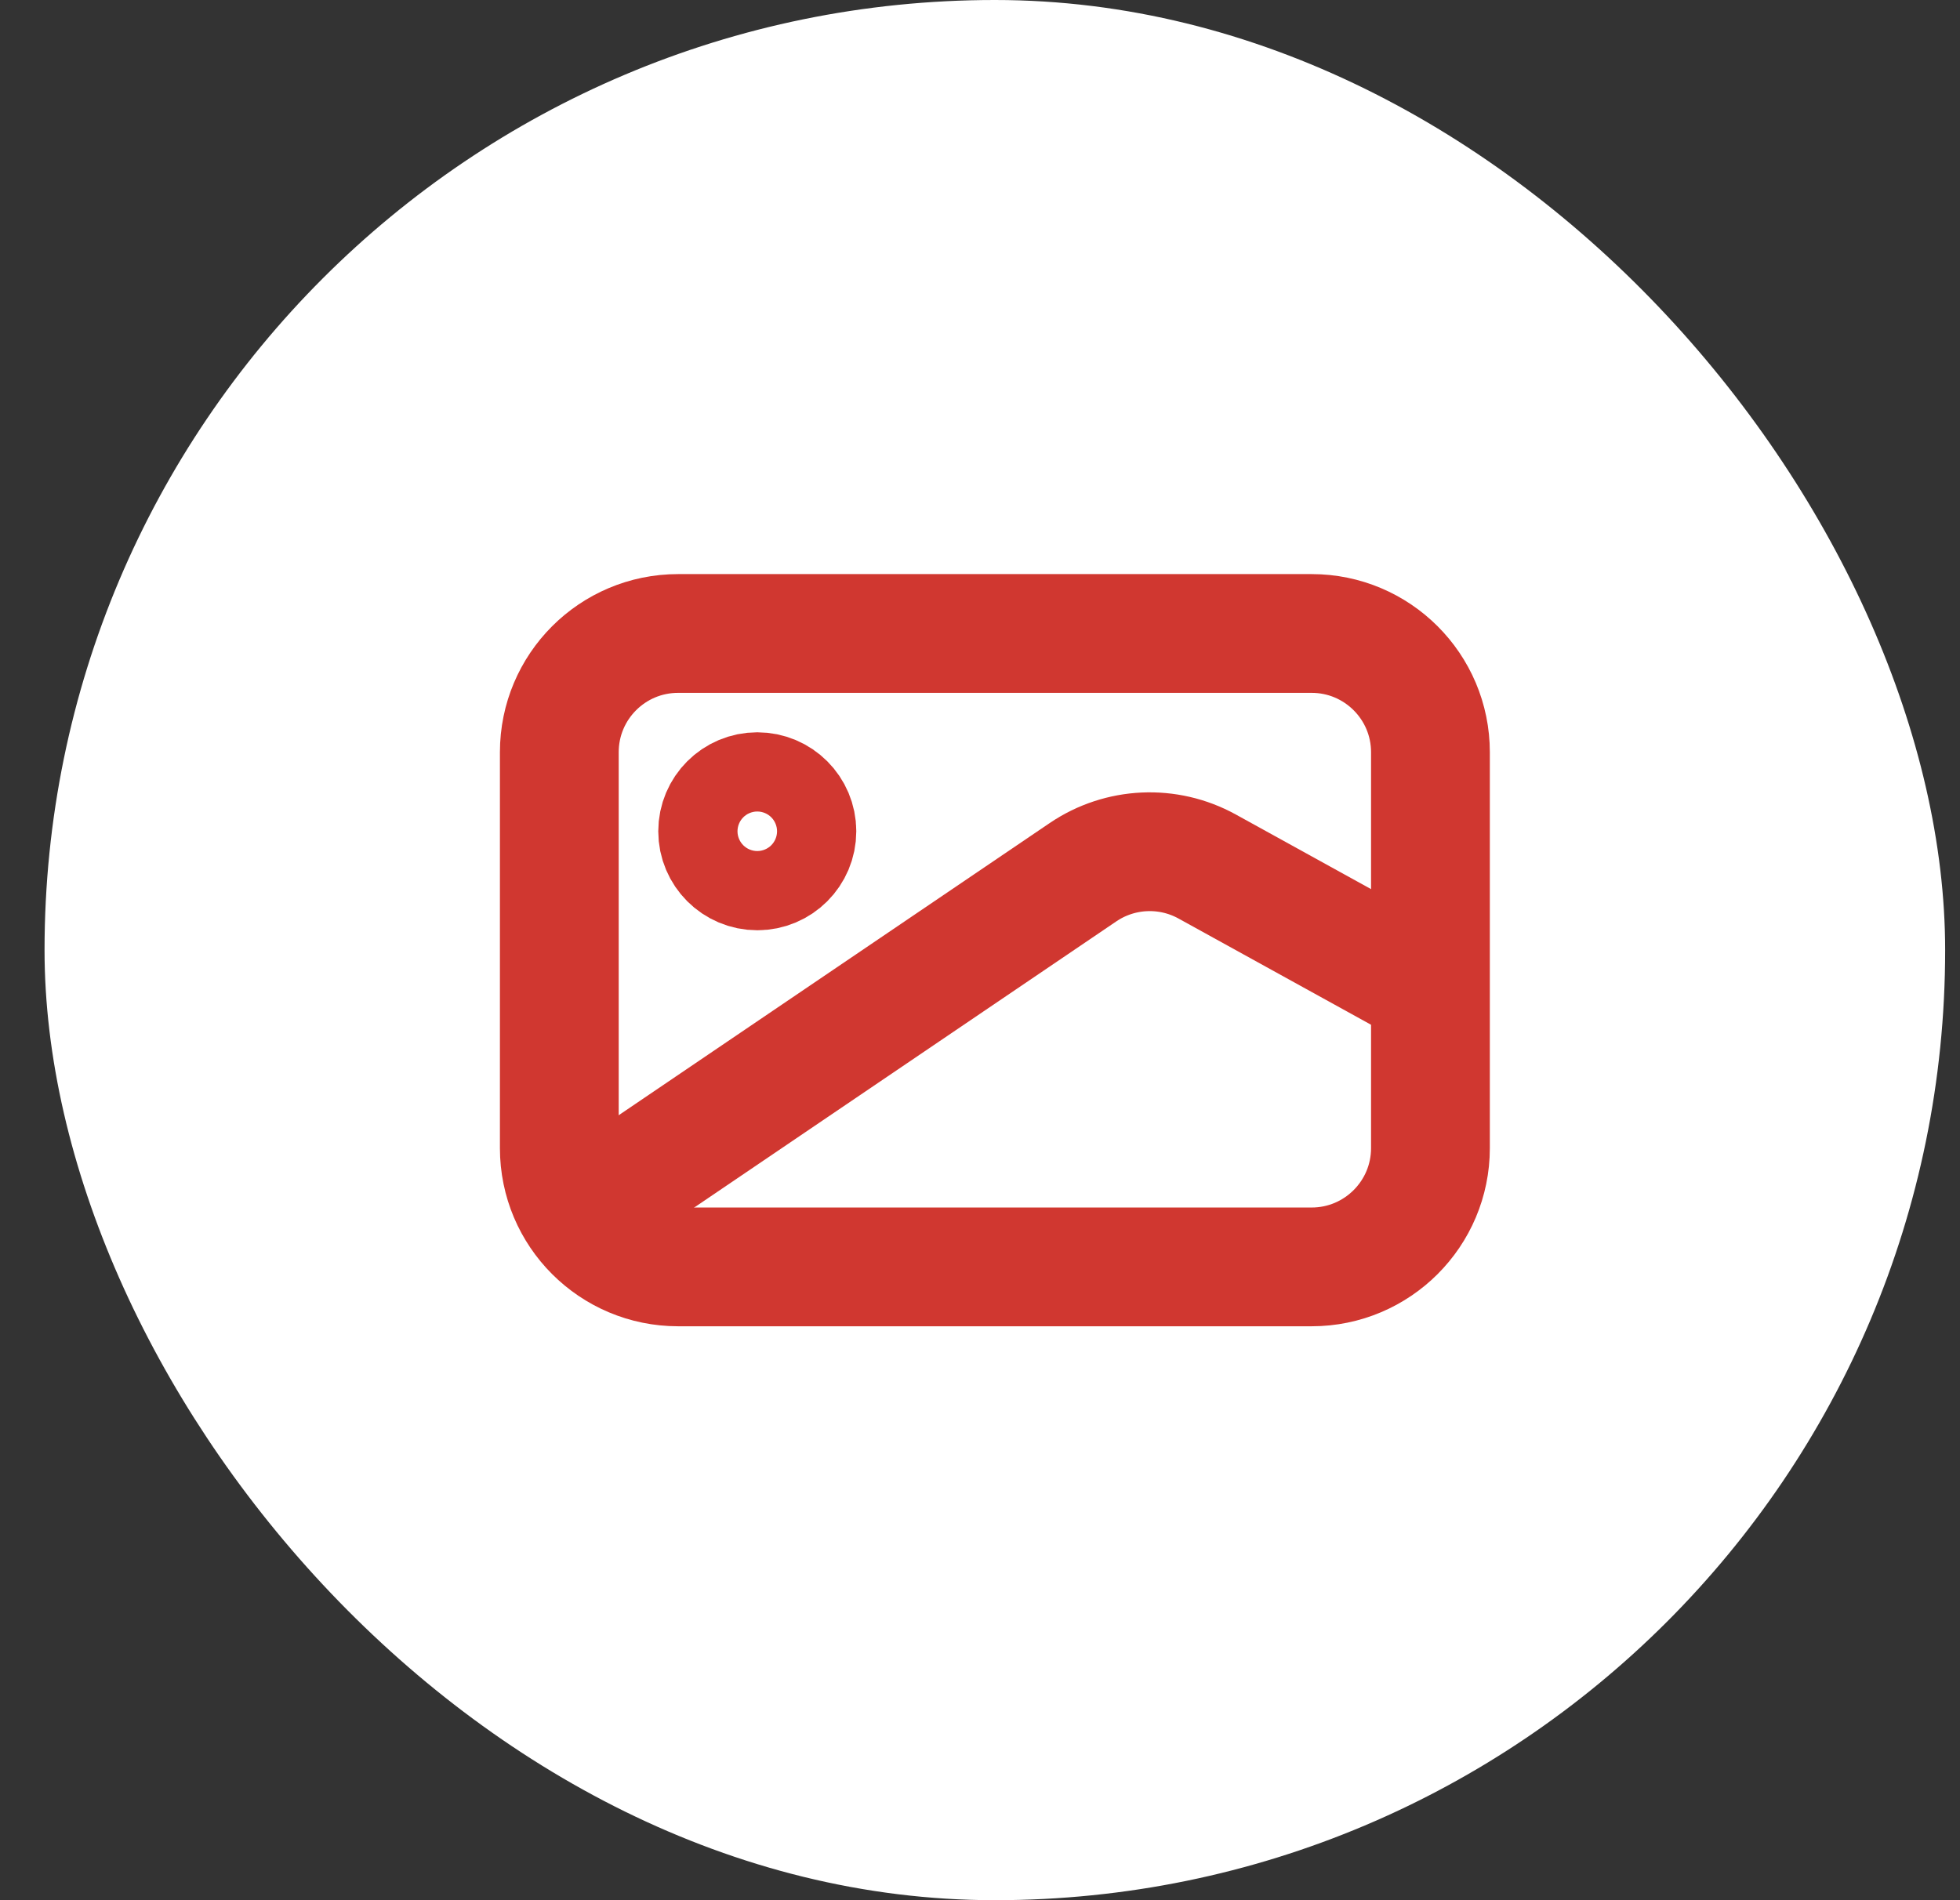
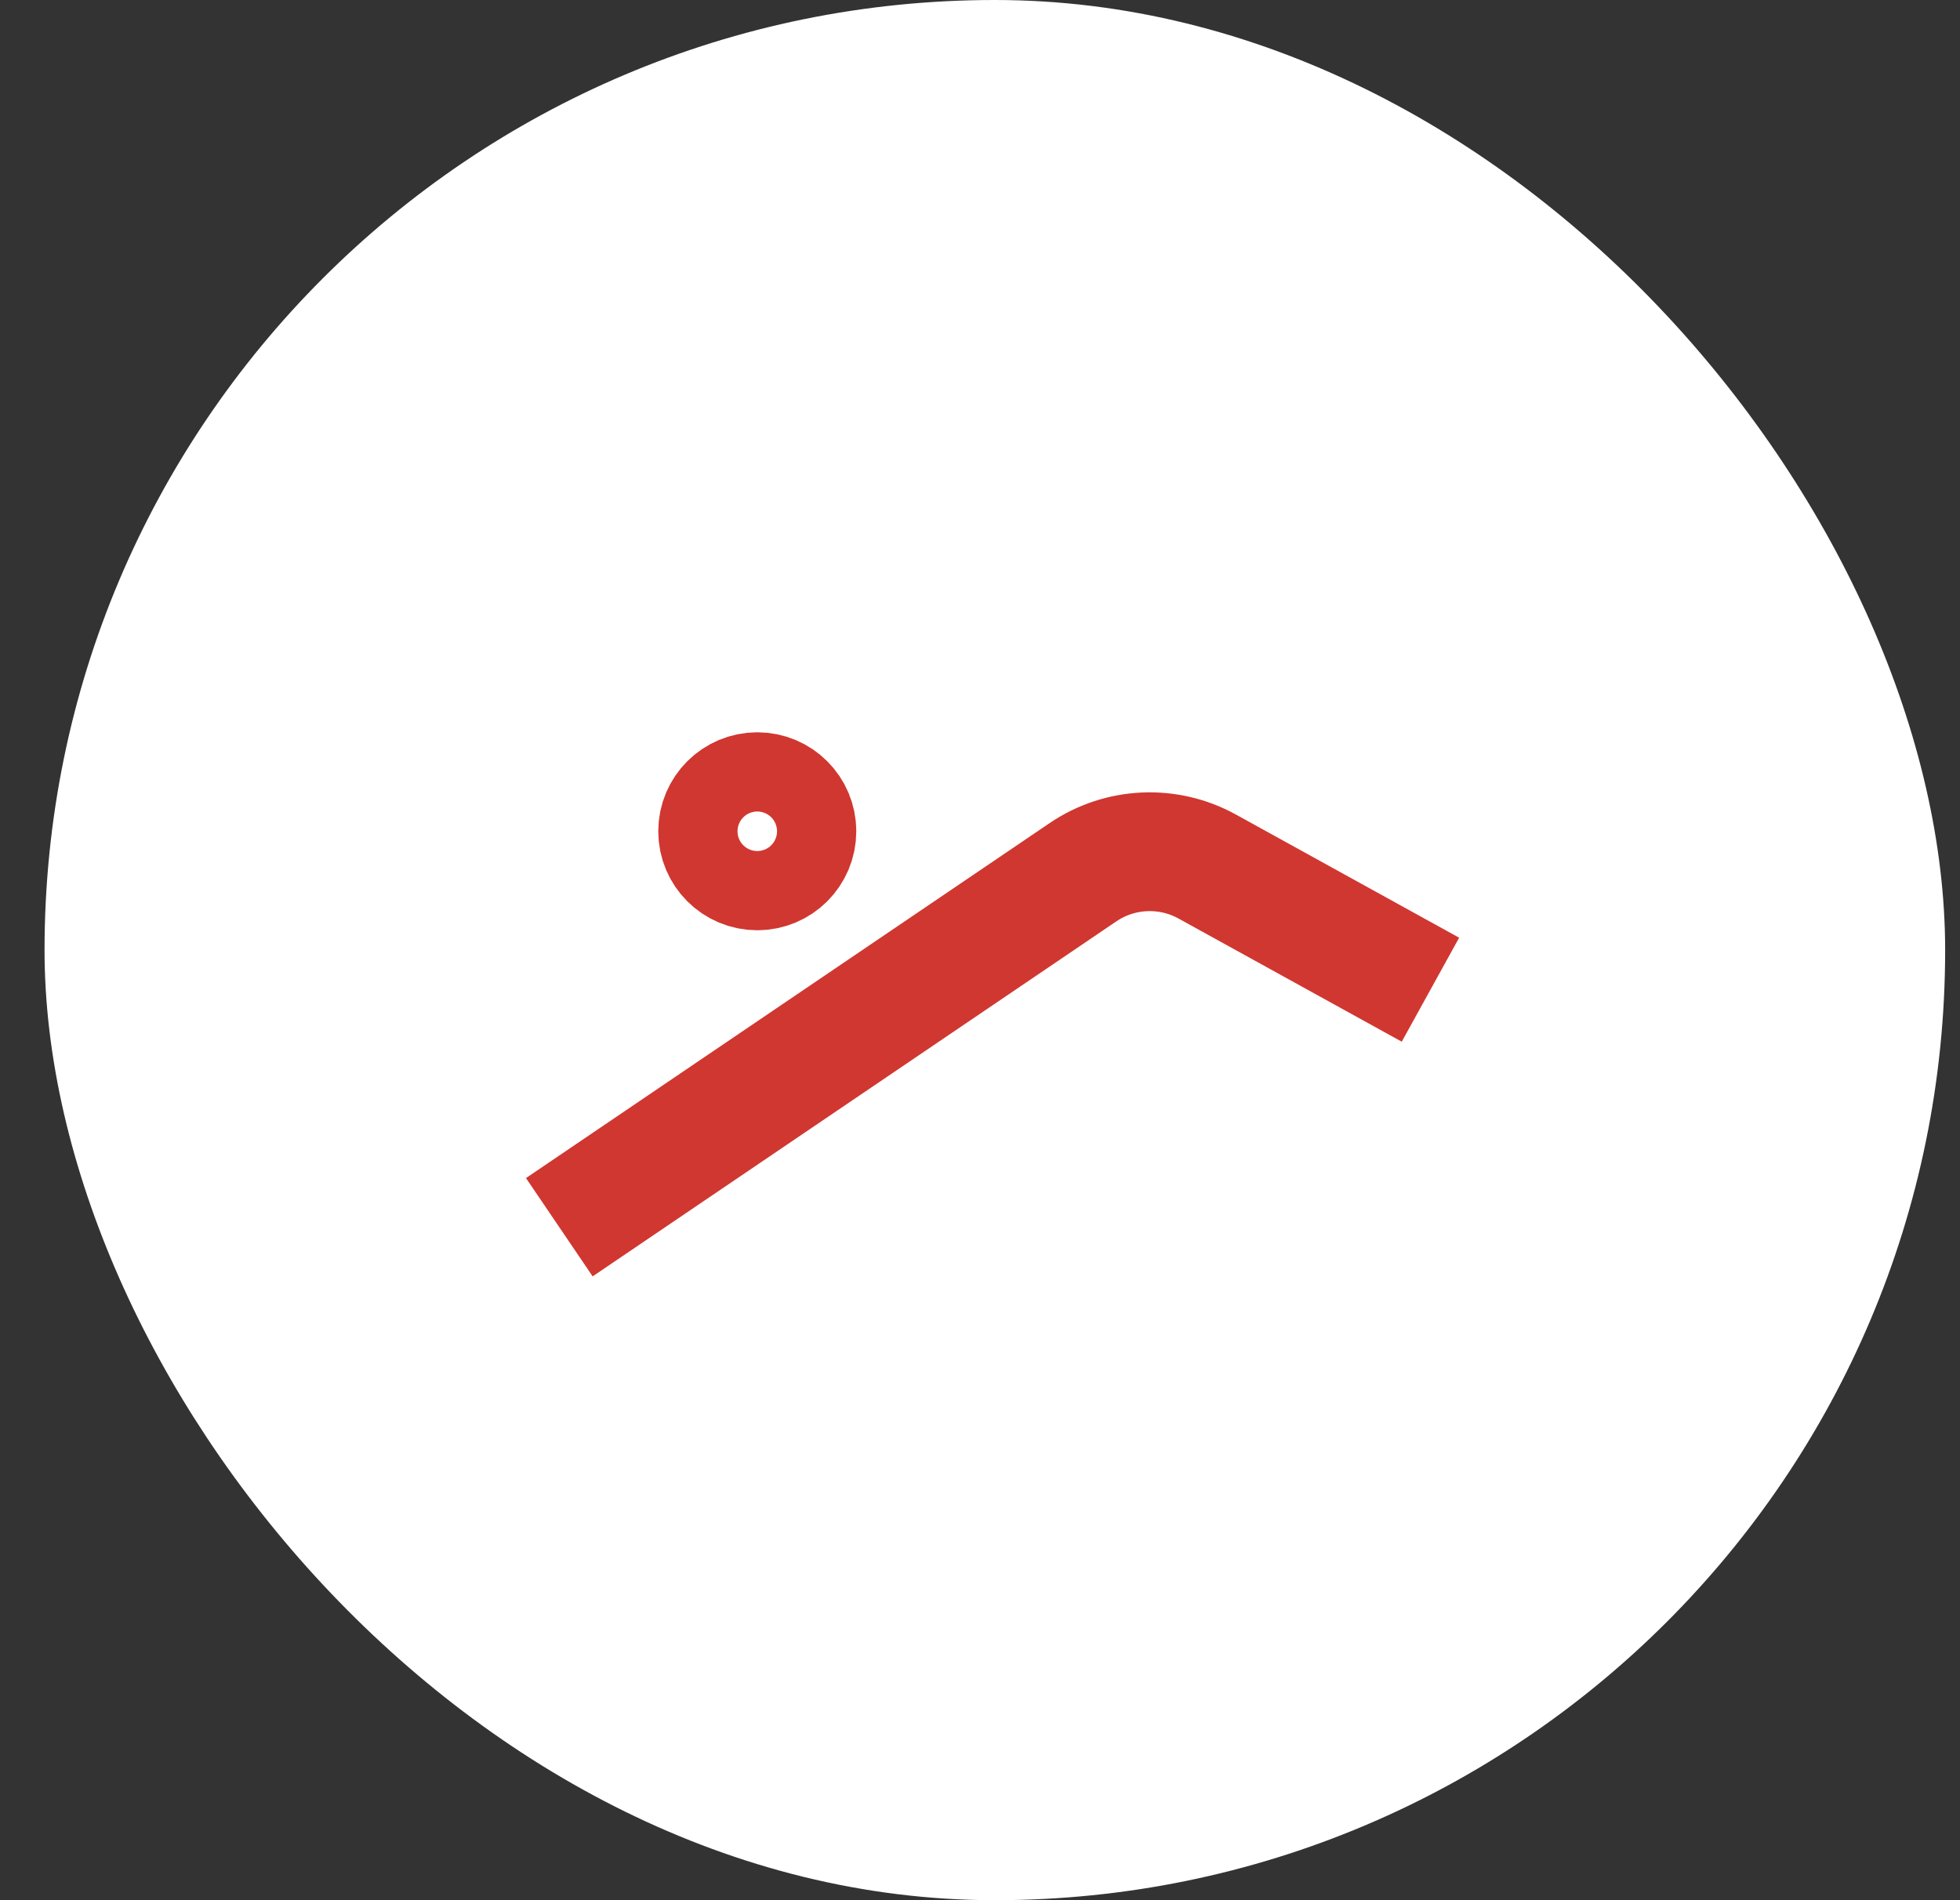
<svg xmlns="http://www.w3.org/2000/svg" width="33" height="32" viewBox="0 0 33 32" fill="none">
  <rect x="0" y="0" width="33" height="32" fill="#333333" stroke="none" />
  <rect x="0.75" width="32" height="32" rx="16" fill="white" />
-   <path d="M9.417 12.668C9.417 11.563 10.312 10.668 11.417 10.668H22.084C23.188 10.668 24.084 11.563 24.084 12.668V19.335C24.084 20.439 23.188 21.335 22.084 21.335H11.417C10.312 21.335 9.417 20.439 9.417 19.335V12.668Z" stroke="#D03730" stroke-width="2" stroke-linejoin="round" />
  <path d="M9.417 20.667L18.235 14.688C18.858 14.266 19.665 14.229 20.324 14.592L24.084 16.667" stroke="#D03730" stroke-width="2" />
  <ellipse cx="12.75" cy="13.999" rx="0.667" ry="0.667" stroke="#D03730" stroke-width="2" />
</svg>